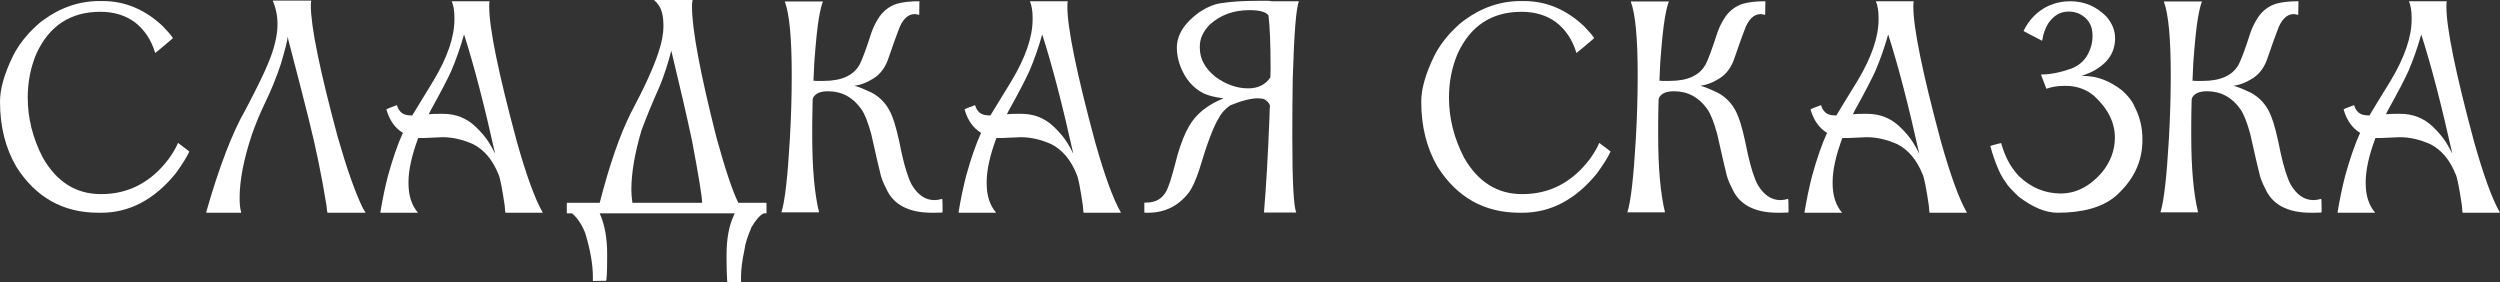
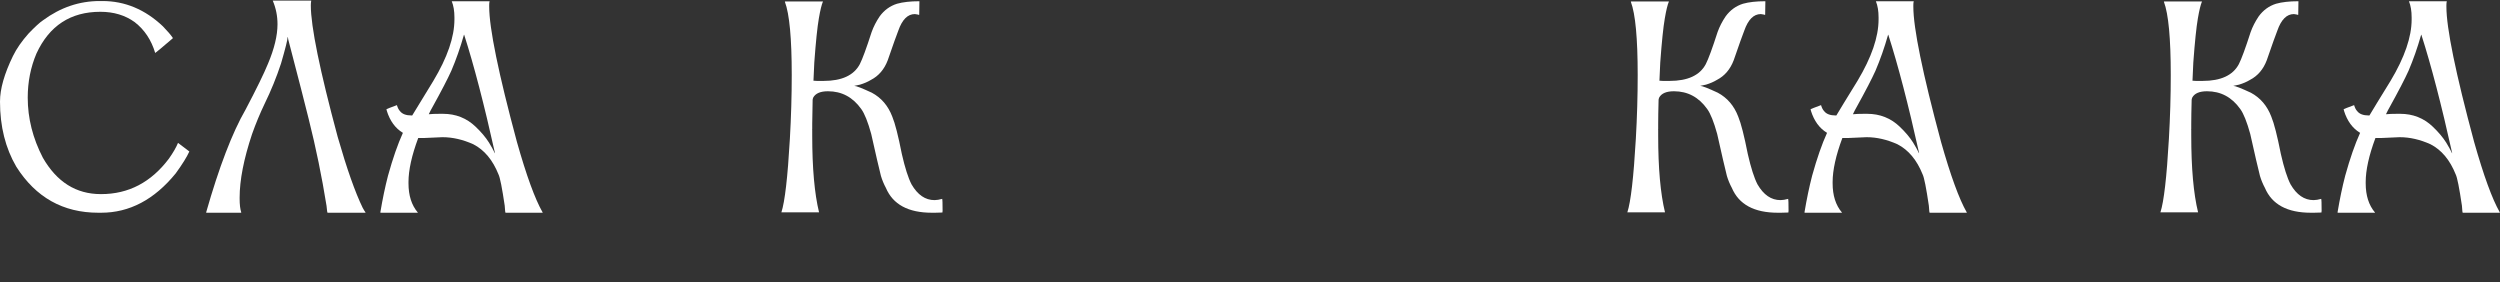
<svg xmlns="http://www.w3.org/2000/svg" viewBox="0 0 589.893 66.553" fill="none">
  <rect x="0" y="0" width="589.893" height="66.553" fill="#333333" stroke="none" />
  <path d="M23.535 0.244H24.17C29.476 0.244 34.229 2.23 38.428 6.201C39.535 7.34 40.316 8.252 40.772 8.936V9.033C38.07 11.344 36.686 12.5 36.621 12.5C35.71 9.44 34.098 7.015 31.787 5.225C29.541 3.597 26.839 2.783 23.682 2.783C16.65 2.783 11.621 6.071 8.594 12.646C7.227 15.869 6.543 19.336 6.543 23.047C6.543 27.897 7.731 32.617 10.107 37.207C13.395 42.936 17.952 45.801 23.779 45.801H23.877C30.322 45.801 35.645 43.018 39.844 37.451C40.853 36.019 41.569 34.782 41.992 33.74H42.041C42.334 33.936 43.213 34.603 44.678 35.742C44.092 37.044 43.018 38.769 41.455 40.918C36.41 47.103 30.55 50.195 23.877 50.195H23.193C14.893 50.195 8.447 46.582 3.857 39.356C1.286 34.961 0 29.834 0 23.975C0 20.98 1.025 17.383 3.076 13.184C3.923 11.458 5.143 9.701 6.738 7.91C8.268 6.315 9.408 5.273 10.156 4.785C14.258 1.758 18.717 0.244 23.535 0.244Z" fill="white" />
  <path d="M64.356 0.146H73.437C73.372 0.505 73.34 0.879 73.34 1.27C73.34 6.25 75.456 16.602 79.687 32.324C81.836 39.811 83.805 45.394 85.596 49.072C85.889 49.593 86.1 49.935 86.231 50.098V50.195H77.295C77.23 50.195 77.148 49.658 77.051 48.584C75.944 41.683 74.544 34.863 72.851 28.125C72.07 24.935 70.459 18.669 68.018 9.326L67.92 8.74H67.871C67.871 9.326 67.35 11.409 66.309 14.99C65.234 18.245 63.949 21.403 62.451 24.463C61.344 26.774 60.352 29.167 59.473 31.641C57.52 37.5 56.543 42.497 56.543 46.631V46.875C56.543 48.275 56.673 49.365 56.934 50.146L56.836 50.195H48.73L48.633 50.146C51.693 39.404 54.802 31.299 57.959 25.83C60.53 20.947 62.288 17.35 63.232 15.039C64.73 11.491 65.479 8.382 65.479 5.713C65.479 3.76 65.104 1.904 64.356 0.146Z" fill="white" />
  <path d="M115.527 0.293C115.462 0.521 115.43 0.83 115.43 1.221V1.563C115.43 6.641 117.611 17.285 121.973 33.496C124.219 41.439 126.237 46.973 128.027 50.098C128.06 50.098 128.076 50.114 128.076 50.146L127.978 50.195H119.287C119.222 50.195 119.157 49.642 119.092 48.535C118.473 44.336 117.985 41.878 117.627 41.162C116.26 37.744 114.274 35.368 111.67 34.033C109.196 32.927 106.787 32.373 104.443 32.373H104.346C104.053 32.373 102.588 32.438 99.951 32.568H99.414C99.251 32.568 99.007 32.568 98.682 32.568C97.152 36.67 96.387 40.137 96.387 42.969V43.262C96.387 46.126 97.119 48.421 98.584 50.146V50.195H89.844C89.779 50.195 89.746 50.163 89.746 50.098C90.267 46.973 90.869 44.092 91.553 41.455C92.692 37.353 93.864 33.984 95.068 31.348C93.278 30.273 92.008 28.532 91.26 26.123C91.26 25.993 91.227 25.879 91.162 25.781C91.325 25.684 92.155 25.358 93.652 24.805C93.848 25.456 94.092 25.928 94.385 26.221C94.906 26.904 95.817 27.246 97.119 27.246H97.266C98.014 25.977 99.675 23.258 102.246 19.092C105.567 13.558 107.226 8.724 107.226 4.59V4.102C107.226 2.604 107.015 1.335 106.592 0.293H115.527ZM109.473 8.203C108.626 11.198 107.633 14.03 106.494 16.699C105.648 18.587 104.134 21.501 101.953 25.439C101.79 25.7 101.53 26.204 101.172 26.953H101.221C101.839 26.888 102.686 26.855 103.76 26.855H104.541C107.536 26.855 110.091 27.865 112.207 29.883C113.542 31.152 114.6 32.406 115.381 33.643C115.999 34.652 116.455 35.482 116.748 36.133H116.797C114.258 24.707 111.833 15.397 109.522 8.203H109.473Z" fill="white" />
-   <path d="M154.346 0H163.33L163.428 0.049C163.33 0.309 163.281 0.814 163.281 1.563C163.281 6.901 165.202 17.187 169.043 32.422C171.159 40.072 172.884 45.215 174.219 47.852H180.762C180.827 47.884 180.859 47.917 180.859 47.949V50.293C180.859 50.326 180.827 50.342 180.762 50.342H180.225C179.346 50.733 178.386 51.807 177.344 53.564C176.367 55.843 175.814 57.601 175.684 58.838C175.13 61.377 174.853 63.525 174.853 65.283V66.455C174.853 66.52 174.821 66.553 174.756 66.553H172.901C172.64 66.553 172.217 66.536 171.631 66.504L171.582 66.406C171.484 64.453 171.436 62.793 171.436 61.426V60.156C171.436 56.315 172.021 53.174 173.193 50.733C173.193 50.667 173.242 50.537 173.34 50.342H141.504C142.676 52.946 143.262 56.136 143.262 59.912V60.547C143.262 64.356 143.164 66.26 142.969 66.26H141.894C141.406 66.26 140.755 66.276 139.942 66.309L139.893 66.211V65.332C139.893 62.402 139.29 58.952 138.086 54.98C137.598 53.711 136.947 52.555 136.133 51.514C135.645 50.928 135.254 50.537 134.961 50.342H133.838C133.773 50.342 133.74 50.326 133.74 50.293V47.949C133.74 47.884 133.773 47.852 133.838 47.852H141.504C143.815 38.867 146.273 31.787 148.877 26.611C152.1 20.557 154.264 15.804 155.371 12.354C156.152 10.075 156.543 7.992 156.543 6.104C156.543 3.63 156.071 1.888 155.127 0.879C155.095 0.749 154.834 0.472 154.346 0.049V0ZM158.398 11.963C157.617 14.99 156.722 17.741 155.713 20.215C153.857 24.382 152.409 27.897 151.367 30.762C149.772 36.133 148.975 40.804 148.975 44.775C148.975 45.654 149.056 46.68 149.219 47.852H165.674C165.674 46.517 164.876 41.618 163.281 33.154C162.012 27.23 160.384 20.166 158.398 11.963Z" fill="white" />
  <path d="M216.895 0.293C216.895 0.293 216.911 0.293 216.943 0.293C216.911 1.953 216.895 3.011 216.895 3.467C216.862 3.467 216.846 3.483 216.846 3.516C216.683 3.451 216.357 3.385 215.869 3.32C214.176 3.32 212.874 4.622 211.963 7.227C211.572 8.203 210.742 10.531 209.473 14.209C208.659 16.357 207.34 17.904 205.518 18.848C204.769 19.303 203.906 19.678 202.93 19.971L201.563 20.264C202.018 20.264 203.402 20.801 205.713 21.875C207.959 23.079 209.57 24.967 210.547 27.539C211.198 29.101 211.947 32.031 212.793 36.328C213.542 39.616 214.307 42.008 215.088 43.506C216.52 45.98 218.327 47.217 220.508 47.217C221.029 47.217 221.631 47.119 222.315 46.924C222.38 47.054 222.412 47.998 222.412 49.756C222.412 49.886 222.396 50.016 222.363 50.146C221.582 50.179 220.996 50.195 220.606 50.195H219.873C214.307 50.195 210.693 48.242 209.033 44.336C208.545 43.425 208.154 42.481 207.861 41.504C207.405 39.714 206.641 36.41 205.566 31.592C204.785 28.76 204.004 26.807 203.223 25.732C201.237 22.933 198.617 21.533 195.361 21.533C193.603 21.533 192.448 22.021 191.895 22.998C191.797 23.258 191.748 23.438 191.748 23.535C191.683 25.977 191.65 27.881 191.65 29.248V30.518C191.65 30.518 191.634 30.518 191.602 30.518L191.65 30.615V31.982C191.65 39.665 192.188 45.703 193.262 50.098H184.375C185.189 47.624 185.856 41.846 186.377 32.764C186.67 27.653 186.816 22.624 186.816 17.676C186.816 9.049 186.279 3.304 185.205 0.439C185.205 0.439 185.205 0.423 185.205 0.391L185.254 0.342H194.189C193.864 1.09 193.539 2.425 193.213 4.346C192.855 6.396 192.497 9.863 192.139 14.746C192.009 17.318 191.943 18.75 191.943 19.043H191.992C192.252 19.076 192.497 19.092 192.725 19.092H194.336C198.633 19.092 201.481 17.773 202.881 15.137C203.499 13.932 204.427 11.409 205.664 7.568C206.12 6.299 206.755 5.062 207.568 3.857C208.643 2.393 210.01 1.4 211.67 0.879C213.07 0.488 214.811 0.293 216.895 0.293Z" fill="white" />
-   <path d="M251.954 0.293C251.889 0.521 251.857 0.83 251.857 1.221V1.563C251.857 6.641 254.036 17.285 258.398 33.496C260.645 41.439 262.662 46.973 264.454 50.098C264.487 50.098 264.502 50.114 264.502 50.146L264.404 50.195H255.713C255.648 50.195 255.583 49.642 255.518 48.535C254.899 44.336 254.411 41.878 254.054 41.162C252.686 37.744 250.699 35.368 248.096 34.033C245.622 32.927 243.213 32.373 240.869 32.373H240.771C240.478 32.373 239.014 32.438 236.377 32.568H235.84C235.677 32.568 235.433 32.568 235.107 32.568C233.577 36.67 232.813 40.137 232.813 42.969V43.262C232.813 46.126 233.545 48.421 235.01 50.146V50.195H226.27C226.204 50.195 226.172 50.163 226.172 50.098C226.693 46.973 227.295 44.092 227.978 41.455C229.118 37.353 230.29 33.984 231.494 31.348C229.704 30.273 228.434 28.532 227.686 26.123C227.686 25.993 227.653 25.879 227.588 25.781C227.751 25.684 228.581 25.358 230.078 24.805C230.273 25.456 230.518 25.928 230.81 26.221C231.331 26.904 232.243 27.246 233.545 27.246H233.691C234.44 25.977 236.1 23.258 238.672 19.092C241.992 13.558 243.652 8.724 243.652 4.59V4.102C243.652 2.604 243.441 1.335 243.017 0.293H251.954ZM245.898 8.203C245.052 11.198 244.059 14.03 242.92 16.699C242.074 18.587 240.56 21.501 238.379 25.439C238.216 25.7 237.956 26.204 237.598 26.953H237.646C238.265 26.888 239.111 26.855 240.186 26.855H240.967C243.962 26.855 246.517 27.865 248.633 29.883C249.967 31.152 251.024 32.406 251.807 33.643C252.424 34.652 252.881 35.482 253.174 36.133H253.224C250.684 24.707 248.259 15.397 245.947 8.203H245.898Z" fill="white" />
-   <path d="M296.678 0.195H299.171C299.593 0.195 299.838 0.228 299.903 0.293H306.397L306.494 0.342C305.844 1.709 305.354 7.796 305.029 18.604C304.964 22.965 304.932 26.855 304.932 30.273V32.666C304.932 42.855 305.242 48.682 305.859 50.146H298.341L298.243 50.098C298.763 43.945 299.186 36.686 299.513 28.32C299.578 26.204 299.625 25.049 299.658 24.854C299.365 24.202 298.926 23.73 298.341 23.438C298.113 23.307 297.623 23.226 296.876 23.193C295.181 23.193 292.984 23.747 290.282 24.854C289.047 25.7 288.103 26.774 287.45 28.076C286.215 30.16 284.733 34.115 283.008 39.941C282.129 42.611 281.266 44.482 280.419 45.557C277.979 48.649 274.805 50.195 270.898 50.195H270.313C270.118 50.195 270.018 50.163 270.018 50.098V47.803H270.458C273.063 47.803 274.805 46.533 275.685 43.994C276.14 42.887 276.872 40.365 277.882 36.426C278.727 33.594 279.622 31.38 280.566 29.785C282.161 26.953 284.848 24.772 288.622 23.242V23.193C286.768 22.965 285.253 22.591 284.083 22.07C281.544 20.833 279.672 18.652 278.467 15.527C277.947 14.03 277.684 12.63 277.684 11.328C277.684 8.203 279.477 5.371 283.056 2.832C284.913 1.628 286.638 0.928 288.233 0.732C290.545 0.374 293.359 0.195 296.678 0.195ZM283.106 10.938V11.328C283.106 13.867 284.326 16.13 286.768 18.115C289.275 19.938 291.862 20.85 294.531 20.85C296.843 20.85 298.583 19.987 299.755 18.262C299.788 17.448 299.805 16.846 299.805 16.455V16.309C299.805 10.579 299.643 6.364 299.315 3.662C298.763 2.816 297.248 2.393 294.776 2.393C291.064 2.393 287.955 3.532 285.448 5.811C283.886 7.406 283.106 9.115 283.106 10.938Z" fill="white" />
-   <path d="M358.887 0.244H359.522C364.829 0.244 369.58 2.23 373.779 6.201C374.887 7.34 375.667 8.252 376.124 8.936V9.033C373.422 11.344 372.037 12.5 371.972 12.5C371.062 9.44 369.45 7.015 367.138 5.225C364.894 3.597 362.192 2.783 359.032 2.783C352.001 2.783 346.972 6.071 343.945 12.646C342.578 15.869 341.895 19.336 341.895 23.047C341.895 27.897 343.083 32.617 345.46 37.207C348.746 42.936 353.303 45.801 359.132 45.801H359.23C365.673 45.801 370.995 43.018 375.194 37.451C376.204 36.019 376.921 34.782 377.344 33.74H377.394C377.686 33.936 378.564 34.603 380.028 35.742C379.443 37.044 378.369 38.769 376.806 40.918C371.762 47.103 365.901 50.195 359.23 50.195H358.545C350.244 50.195 343.8 46.582 339.208 39.356C336.636 34.961 335.351 29.834 335.351 23.975C335.351 20.98 336.376 17.383 338.428 13.184C339.273 11.458 340.495 9.701 342.09 7.91C343.62 6.315 344.76 5.273 345.507 4.785C349.609 1.758 354.068 0.244 358.887 0.244Z" fill="white" />
  <path d="M416.504 0.293C416.504 0.293 416.519 0.293 416.552 0.293C416.519 1.953 416.504 3.011 416.504 3.467C416.472 3.467 416.454 3.483 416.454 3.516C416.292 3.451 415.967 3.385 415.479 3.32C413.785 3.32 412.485 4.622 411.573 7.227C411.183 8.203 410.353 10.531 409.083 14.209C408.268 16.357 406.951 17.904 405.126 18.848C404.379 19.303 403.517 19.678 402.539 19.971L401.172 20.264C401.627 20.264 403.012 20.801 405.321 21.875C407.568 23.079 409.18 24.967 410.155 27.539C410.808 29.101 411.555 32.031 412.402 36.328C413.152 39.616 413.917 42.008 414.697 43.506C416.129 45.98 417.936 47.217 420.116 47.217C420.638 47.217 421.241 47.119 421.923 46.924C421.988 47.054 422.021 47.998 422.021 49.756C422.021 49.886 422.006 50.016 421.973 50.146C421.191 50.179 420.606 50.195 420.216 50.195H419.484C413.917 50.195 410.303 48.242 408.643 44.336C408.153 43.425 407.763 42.481 407.471 41.504C407.016 39.714 406.251 36.41 405.176 31.592C404.394 28.76 403.614 26.807 402.832 25.732C400.847 22.933 398.225 21.533 394.971 21.533C393.213 21.533 392.056 22.021 391.504 22.998C391.406 23.258 391.356 23.438 391.356 23.535C391.291 25.977 391.259 27.881 391.259 29.248V30.518C391.259 30.518 391.244 30.518 391.211 30.518L391.259 30.615V31.982C391.259 39.665 391.796 45.703 392.871 50.098H383.985C384.797 47.624 385.465 41.846 385.987 32.764C386.28 27.653 386.425 22.624 386.425 17.676C386.425 9.049 385.89 3.304 384.815 0.439C384.815 0.439 384.815 0.423 384.815 0.391L384.862 0.342H393.798C393.473 1.09 393.148 2.425 392.823 4.346C392.464 6.396 392.106 9.863 391.749 14.746C391.619 17.318 391.554 18.75 391.554 19.043H391.601C391.861 19.076 392.106 19.092 392.334 19.092H393.946C398.242 19.092 401.089 17.773 402.489 15.137C403.109 13.932 404.036 11.409 405.274 7.568C405.729 6.299 406.363 5.062 407.178 3.857C408.253 2.393 409.618 1.4 411.28 0.879C412.68 0.488 414.42 0.293 416.504 0.293Z" fill="white" />
  <path d="M451.563 0.293C451.498 0.521 451.465 0.83 451.465 1.221V1.563C451.465 6.641 453.645 17.285 458.007 33.496C460.254 41.439 462.273 46.973 464.063 50.098C464.095 50.098 464.11 50.114 464.11 50.146L464.013 50.195H455.322C455.257 50.195 455.192 49.642 455.127 48.535C454.507 44.336 454.02 41.878 453.662 41.162C452.295 37.744 450.308 35.368 447.706 34.033C445.231 32.927 442.822 32.373 440.477 32.373H440.38C440.087 32.373 438.623 32.438 435.986 32.568H435.448C435.286 32.568 435.043 32.568 434.716 32.568C433.186 36.67 432.421 40.137 432.421 42.969V43.262C432.421 46.126 433.154 48.421 434.618 50.146V50.195H425.88C425.815 50.195 425.782 50.163 425.782 50.098C426.302 46.973 426.905 44.092 427.587 41.455C428.727 37.353 429.899 33.984 431.104 31.348C429.314 30.273 428.045 28.532 427.295 26.123C427.295 25.993 427.262 25.879 427.197 25.781C427.36 25.684 428.19 25.358 429.687 24.805C429.882 25.456 430.127 25.928 430.419 26.221C430.942 26.904 431.851 27.246 433.154 27.246H433.301C434.048 25.977 435.711 23.258 438.28 19.092C441.602 13.558 443.262 8.724 443.262 4.59V4.102C443.262 2.604 443.049 1.335 442.627 0.293H451.563ZM445.509 8.203C444.662 11.198 443.669 14.03 442.529 16.699C441.682 18.587 440.17 21.501 437.988 25.439C437.825 25.7 437.565 26.204 437.208 26.953H437.255C437.875 26.888 438.72 26.855 439.795 26.855H440.577C443.572 26.855 446.126 27.865 448.243 29.883C449.576 31.152 450.635 32.406 451.415 33.643C452.035 34.652 452.49 35.482 452.783 36.133H452.833C450.293 24.707 447.868 15.397 445.556 8.203H445.509Z" fill="white" />
-   <path d="M488.476 0.293C491.765 0.293 494.597 1.481 496.972 3.857C498.372 5.452 499.072 7.178 499.072 9.033C499.072 12.614 497.069 15.332 493.065 17.187C491.993 17.643 491.358 17.871 491.163 17.871V17.92H491.65C494.775 17.92 497.802 19.059 500.731 21.338C502.196 22.673 503.141 23.877 503.563 24.951C504.866 27.393 505.518 29.997 505.518 32.764V33.105C505.518 38.216 503.368 42.643 499.072 46.387C495.98 48.926 491.456 50.195 485.499 50.195C482.7 50.195 479.655 48.942 476.368 46.436C474.641 44.808 473.634 43.701 473.339 43.115C472.656 42.204 472.087 41.227 471.632 40.185C470.849 38.395 470.182 36.491 469.629 34.473C469.727 34.375 470.572 34.131 472.169 33.74C472.656 35.4 473.194 36.784 473.779 37.891C474.366 39.062 475.211 40.267 476.318 41.504C479.215 44.271 482.52 45.654 486.231 45.654C489.811 45.654 493.033 44.027 495.897 40.772C497.982 38.233 499.024 35.466 499.024 32.471C499.024 28.89 497.364 25.586 494.043 22.559C492.155 21.029 489.973 20.264 487.501 20.264H486.914C485.482 20.264 484.132 20.492 482.862 20.947C482.797 20.817 482.372 19.71 481.592 17.627C481.625 17.594 481.657 17.578 481.69 17.578C483.739 17.578 486.116 17.106 488.818 16.162C490.673 15.413 492.008 14.176 492.823 12.451C493.44 11.182 493.75 9.912 493.75 8.643V8.35C493.75 5.973 492.693 4.264 490.576 3.223C489.763 2.897 488.998 2.734 488.281 2.734H488.036C486.149 2.734 484.569 3.662 483.302 5.518C482.845 6.234 482.455 7.145 482.13 8.252C482 9.033 481.902 9.489 481.835 9.619C479.135 8.219 477.686 7.454 477.491 7.324V7.275C478.76 4.639 480.68 2.686 483.252 1.416C484.944 0.667 486.686 0.293 488.476 0.293Z" fill="white" />
  <path d="M542.286 0.293C542.286 0.293 542.301 0.293 542.334 0.293C542.301 1.953 542.286 3.011 542.286 3.467C542.254 3.467 542.236 3.483 542.236 3.516C542.074 3.451 541.749 3.385 541.259 3.32C539.567 3.32 538.264 4.622 537.355 7.227C536.962 8.203 536.132 10.531 534.863 14.209C534.05 16.357 532.73 17.904 530.908 18.848C530.158 19.303 529.296 19.678 528.321 19.971L526.954 20.264C527.409 20.264 528.791 20.801 531.103 21.875C533.35 23.079 534.96 24.967 535.937 27.539C536.59 29.101 537.337 32.031 538.184 36.328C538.932 39.616 539.697 42.008 540.479 43.506C541.911 45.98 543.718 47.217 545.898 47.217C546.42 47.217 547.02 47.119 547.705 46.924C547.77 47.054 547.803 47.998 547.803 49.756C547.803 49.886 547.785 50.016 547.753 50.146C546.973 50.179 546.386 50.195 545.996 50.195H545.263C539.697 50.195 536.085 48.242 534.423 44.336C533.935 43.425 533.545 42.481 533.253 41.504C532.795 39.714 532.031 36.41 530.956 31.592C530.176 28.76 529.394 26.807 528.614 25.732C526.627 22.933 524.007 21.533 520.753 21.533C518.993 21.533 517.838 22.021 517.286 22.998C517.188 23.258 517.138 23.438 517.138 23.535C517.073 25.977 517.041 27.881 517.041 29.248V30.518C517.041 30.518 517.026 30.518 516.993 30.518L517.041 30.615V31.982C517.041 39.665 517.578 45.703 518.653 50.098H509.765C510.58 47.624 511.247 41.846 511.767 32.764C512.062 27.653 512.207 22.624 512.207 17.676C512.207 9.049 511.669 3.304 510.595 0.439C510.595 0.439 510.595 0.423 510.595 0.391L510.645 0.342H519.58C519.255 1.09 518.928 2.425 518.603 4.346C518.246 6.396 517.888 9.863 517.528 14.746C517.398 17.318 517.333 18.75 517.333 19.043H517.383C517.643 19.076 517.888 19.092 518.116 19.092H519.725C524.025 19.092 526.872 17.773 528.271 15.137C528.891 13.932 529.819 11.409 531.056 7.568C531.511 6.299 532.146 5.062 532.958 3.857C534.033 2.393 535.4 1.4 537.06 0.879C538.459 0.488 540.202 0.293 542.286 0.293Z" fill="white" />
  <path d="M577.345 0.293C577.28 0.521 577.245 0.83 577.245 1.221V1.563C577.245 6.641 579.427 17.285 583.789 33.496C586.036 41.439 588.053 46.973 589.843 50.098C589.875 50.098 589.893 50.114 589.893 50.146L589.795 50.195H581.104C581.039 50.195 580.974 49.642 580.909 48.535C580.289 44.336 579.802 41.878 579.444 41.162C578.077 37.744 576.09 35.368 573.486 34.033C571.014 32.927 568.604 32.373 566.259 32.373H566.162C565.869 32.373 564.405 32.438 561.768 32.568H561.23C561.068 32.568 560.823 32.568 560.498 32.568C558.968 36.67 558.203 40.137 558.203 42.969V43.262C558.203 46.126 558.936 48.421 560.4 50.146V50.195H551.66C551.595 50.195 551.562 50.163 551.562 50.098C552.084 46.973 552.684 44.092 553.369 41.455C554.509 37.353 555.681 33.984 556.884 31.348C555.094 30.273 553.824 28.532 553.077 26.123C553.077 25.993 553.044 25.879 552.979 25.781C553.142 25.684 553.972 25.358 555.469 24.805C555.664 25.456 555.909 25.928 556.201 26.221C556.721 26.904 557.633 27.246 558.936 27.246H559.083C559.831 25.977 561.49 23.258 564.062 19.092C567.382 13.558 569.044 8.724 569.044 4.59V4.102C569.044 2.604 568.831 1.335 568.409 0.293H577.345ZM571.288 8.203C570.444 11.198 569.449 14.03 568.312 16.699C567.464 18.587 565.949 21.501 563.77 25.439C563.607 25.7 563.347 26.204 562.987 26.953H563.037C563.655 26.888 564.502 26.855 565.577 26.855H566.357C569.351 26.855 571.908 27.865 574.023 29.883C575.358 31.152 576.415 32.406 577.197 33.643C577.815 34.652 578.272 35.482 578.565 36.133H578.612C576.075 24.707 573.648 15.397 571.338 8.203H571.288Z" fill="white" />
</svg>